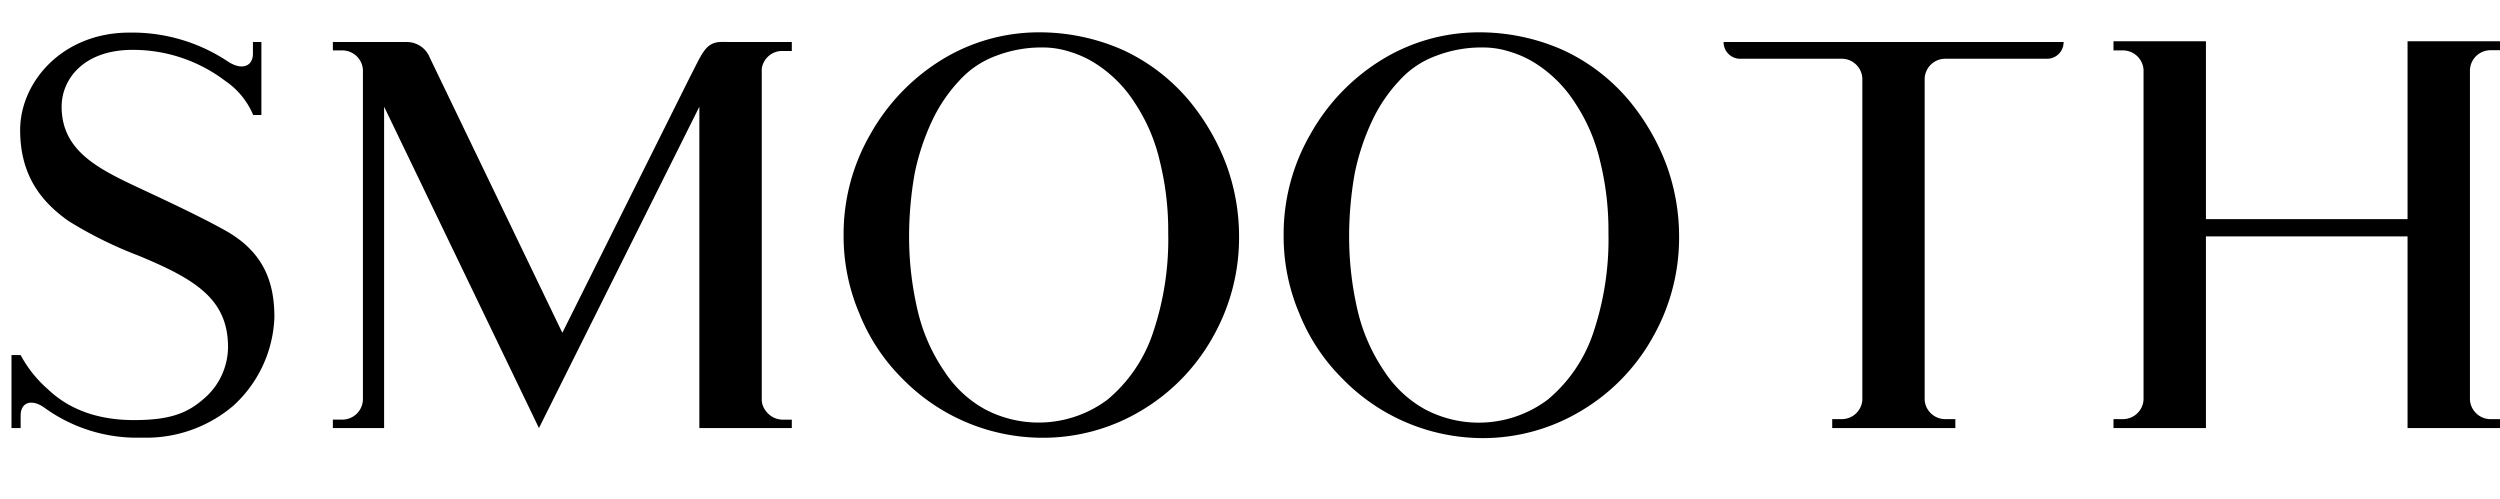
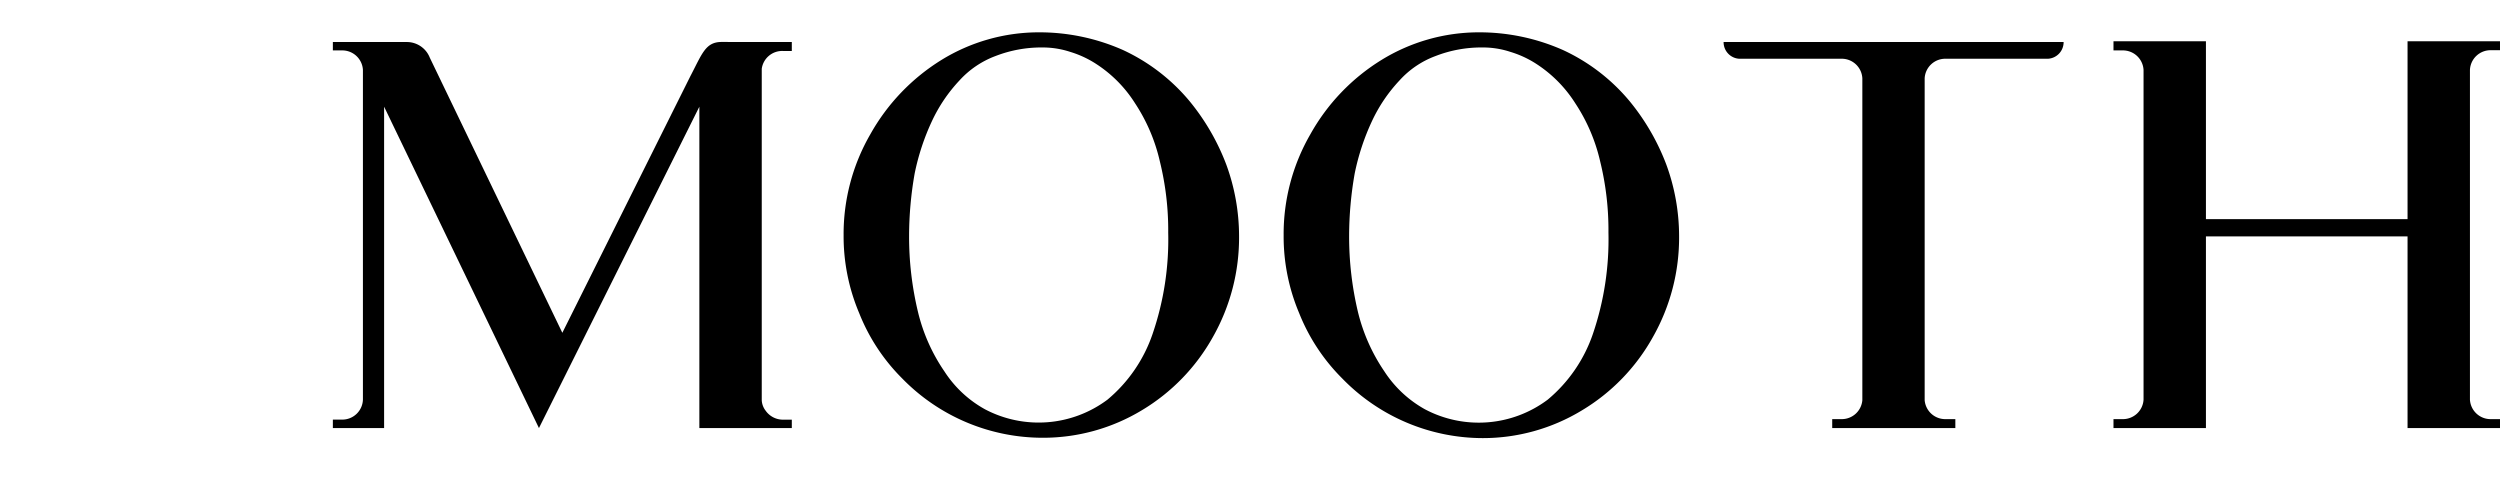
<svg xmlns="http://www.w3.org/2000/svg" viewBox="0 0 363.44 72.52">
  <g>
-     <path d="M39.89,46.12A18.24,18.24,0,0,1,33.9,59a19.51,19.51,0,0,1-13.28,4.62,22.89,22.89,0,0,1-14.09-4.3C4.75,58,3,58.34,3,60.44v1.79H1.67V51.62H3a17.68,17.68,0,0,0,4,5c3.32,3.16,7.69,4.45,12.46,4.45,5,0,7.62-.89,10.05-3a9.94,9.94,0,0,0,3.64-7.61c0-7-4.78-9.88-13-13.29A59.37,59.37,0,0,1,9.93,32.11c-3.64-2.6-7-6.32-7-13.2,0-7,6.15-14.17,15.87-14.17a25.07,25.07,0,0,1,14.33,4.2c2.1,1.38,3.64.65,3.64-1.13V6.11H38V16.72H36.81a11.31,11.31,0,0,0-4.12-5A22.14,22.14,0,0,0,19.24,7.25c-7,0-10.28,4.2-10.28,8.26,0,7,6.31,9.47,13,12.63,4.85,2.26,8.34,4,10.6,5.26C38.51,36.64,39.89,41.25,39.89,46.12Z" />
    <path d="M115.11,6.11v1.3h-1.29A3,3,0,0,0,110.74,10V58.18a2.7,2.7,0,0,0,.57,1.53,3.08,3.08,0,0,0,2.51,1.3h1.29v1.22H101.67V15.51L78.35,62.23,55.84,15.51V62.23H48.39V61h1.29a3,3,0,0,0,3.08-2.91V10.16a3,3,0,0,0-3.08-2.83H48.39V6.11H59.16a3.58,3.58,0,0,1,3.32,2.27l19.27,40,18.63-37.34c1.7-3.24,2.18-4.94,4.53-4.94Z" />
    <path d="M163.21,7.25a27.74,27.74,0,0,1,9.71,7.44,32.78,32.78,0,0,1,5.35,9.23,30.27,30.27,0,0,1,1.86,10.37A29.29,29.29,0,0,1,176.32,49,28.67,28.67,0,0,1,166,59.64a27.76,27.76,0,0,1-14.41,4A28.53,28.53,0,0,1,131.14,55a27.88,27.88,0,0,1-6.23-9.47,28.64,28.64,0,0,1-2.27-11.34,29,29,0,0,1,3.88-14.66A29.83,29.83,0,0,1,136.89,8.7a27,27,0,0,1,14.09-4A30,30,0,0,1,163.21,7.25Zm-18.47.89a13.41,13.41,0,0,0-5.26,3.56,22.54,22.54,0,0,0-4,5.91,34,34,0,0,0-2.51,7.61,52.75,52.75,0,0,0-.81,9.07,46.81,46.81,0,0,0,1.3,11.09A26,26,0,0,0,137.3,54a16.53,16.53,0,0,0,5.91,5.51A16.71,16.71,0,0,0,161,58.1a21.44,21.44,0,0,0,6.56-9.56,42.33,42.33,0,0,0,2.27-14.74,41.81,41.81,0,0,0-1.22-10.36A25.74,25.74,0,0,0,165,15a18.68,18.68,0,0,0-5.59-5.67,14.72,14.72,0,0,0-3.8-1.78,12.85,12.85,0,0,0-4.14-.65A18.4,18.4,0,0,0,144.74,8.14Z" />
    <path d="M227.17,7.25a27.68,27.68,0,0,1,9.72,7.44,32.78,32.78,0,0,1,5.35,9.23,30.27,30.27,0,0,1,1.86,10.37A29.29,29.29,0,0,1,240.29,49a28.62,28.62,0,0,1-10.37,10.69,27.73,27.73,0,0,1-14.41,4A28.53,28.53,0,0,1,195.11,55a28.05,28.05,0,0,1-6.24-9.47,28.63,28.63,0,0,1-2.26-11.34,29,29,0,0,1,3.88-14.66A29.67,29.67,0,0,1,200.86,8.7a27,27,0,0,1,14.08-4A30,30,0,0,1,227.17,7.25Zm-18.46.89a13.27,13.27,0,0,0-5.26,3.56,22.54,22.54,0,0,0-4,5.91,34,34,0,0,0-2.51,7.61,52.75,52.75,0,0,0-.81,9.07,47.35,47.35,0,0,0,1.29,11.09A26.42,26.42,0,0,0,201.26,54a16.7,16.7,0,0,0,5.91,5.51A16.71,16.71,0,0,0,225,58.1a21.45,21.45,0,0,0,6.57-9.56,42.57,42.57,0,0,0,2.26-14.74,41.82,41.82,0,0,0-1.21-10.36A25.74,25.74,0,0,0,229,15a18.79,18.79,0,0,0-5.59-5.67,14.63,14.63,0,0,0-3.81-1.78,12.75,12.75,0,0,0-4.13-.65A18.36,18.36,0,0,0,208.71,8.14Z" />
    <path d="M300,6.11a2.41,2.41,0,0,1-2.27,2.43H282.88a3,3,0,0,0-3.08,2.84v46.8a3,3,0,0,0,3.08,2.75h1.38v1.3h-17.9v-1.3h1.3a3,3,0,0,0,3.08-2.75V11.38a3,3,0,0,0-3.08-2.84H252.84a2.41,2.41,0,0,1-2.27-2.43Z" />
    <path d="M359.07,10.16V58.1a3,3,0,0,0,3.08,2.83h1.29v1.3H350V34.37H320.69V62.23H307.25v-1.3h1.29a3,3,0,0,0,3.08-2.83V10.16a3,3,0,0,0-3.08-2.83h-1.29V6h13.44V31.86H350V6h13.44v1.3h-1.29A3,3,0,0,0,359.07,10.16Z" />
  </g>
</svg>